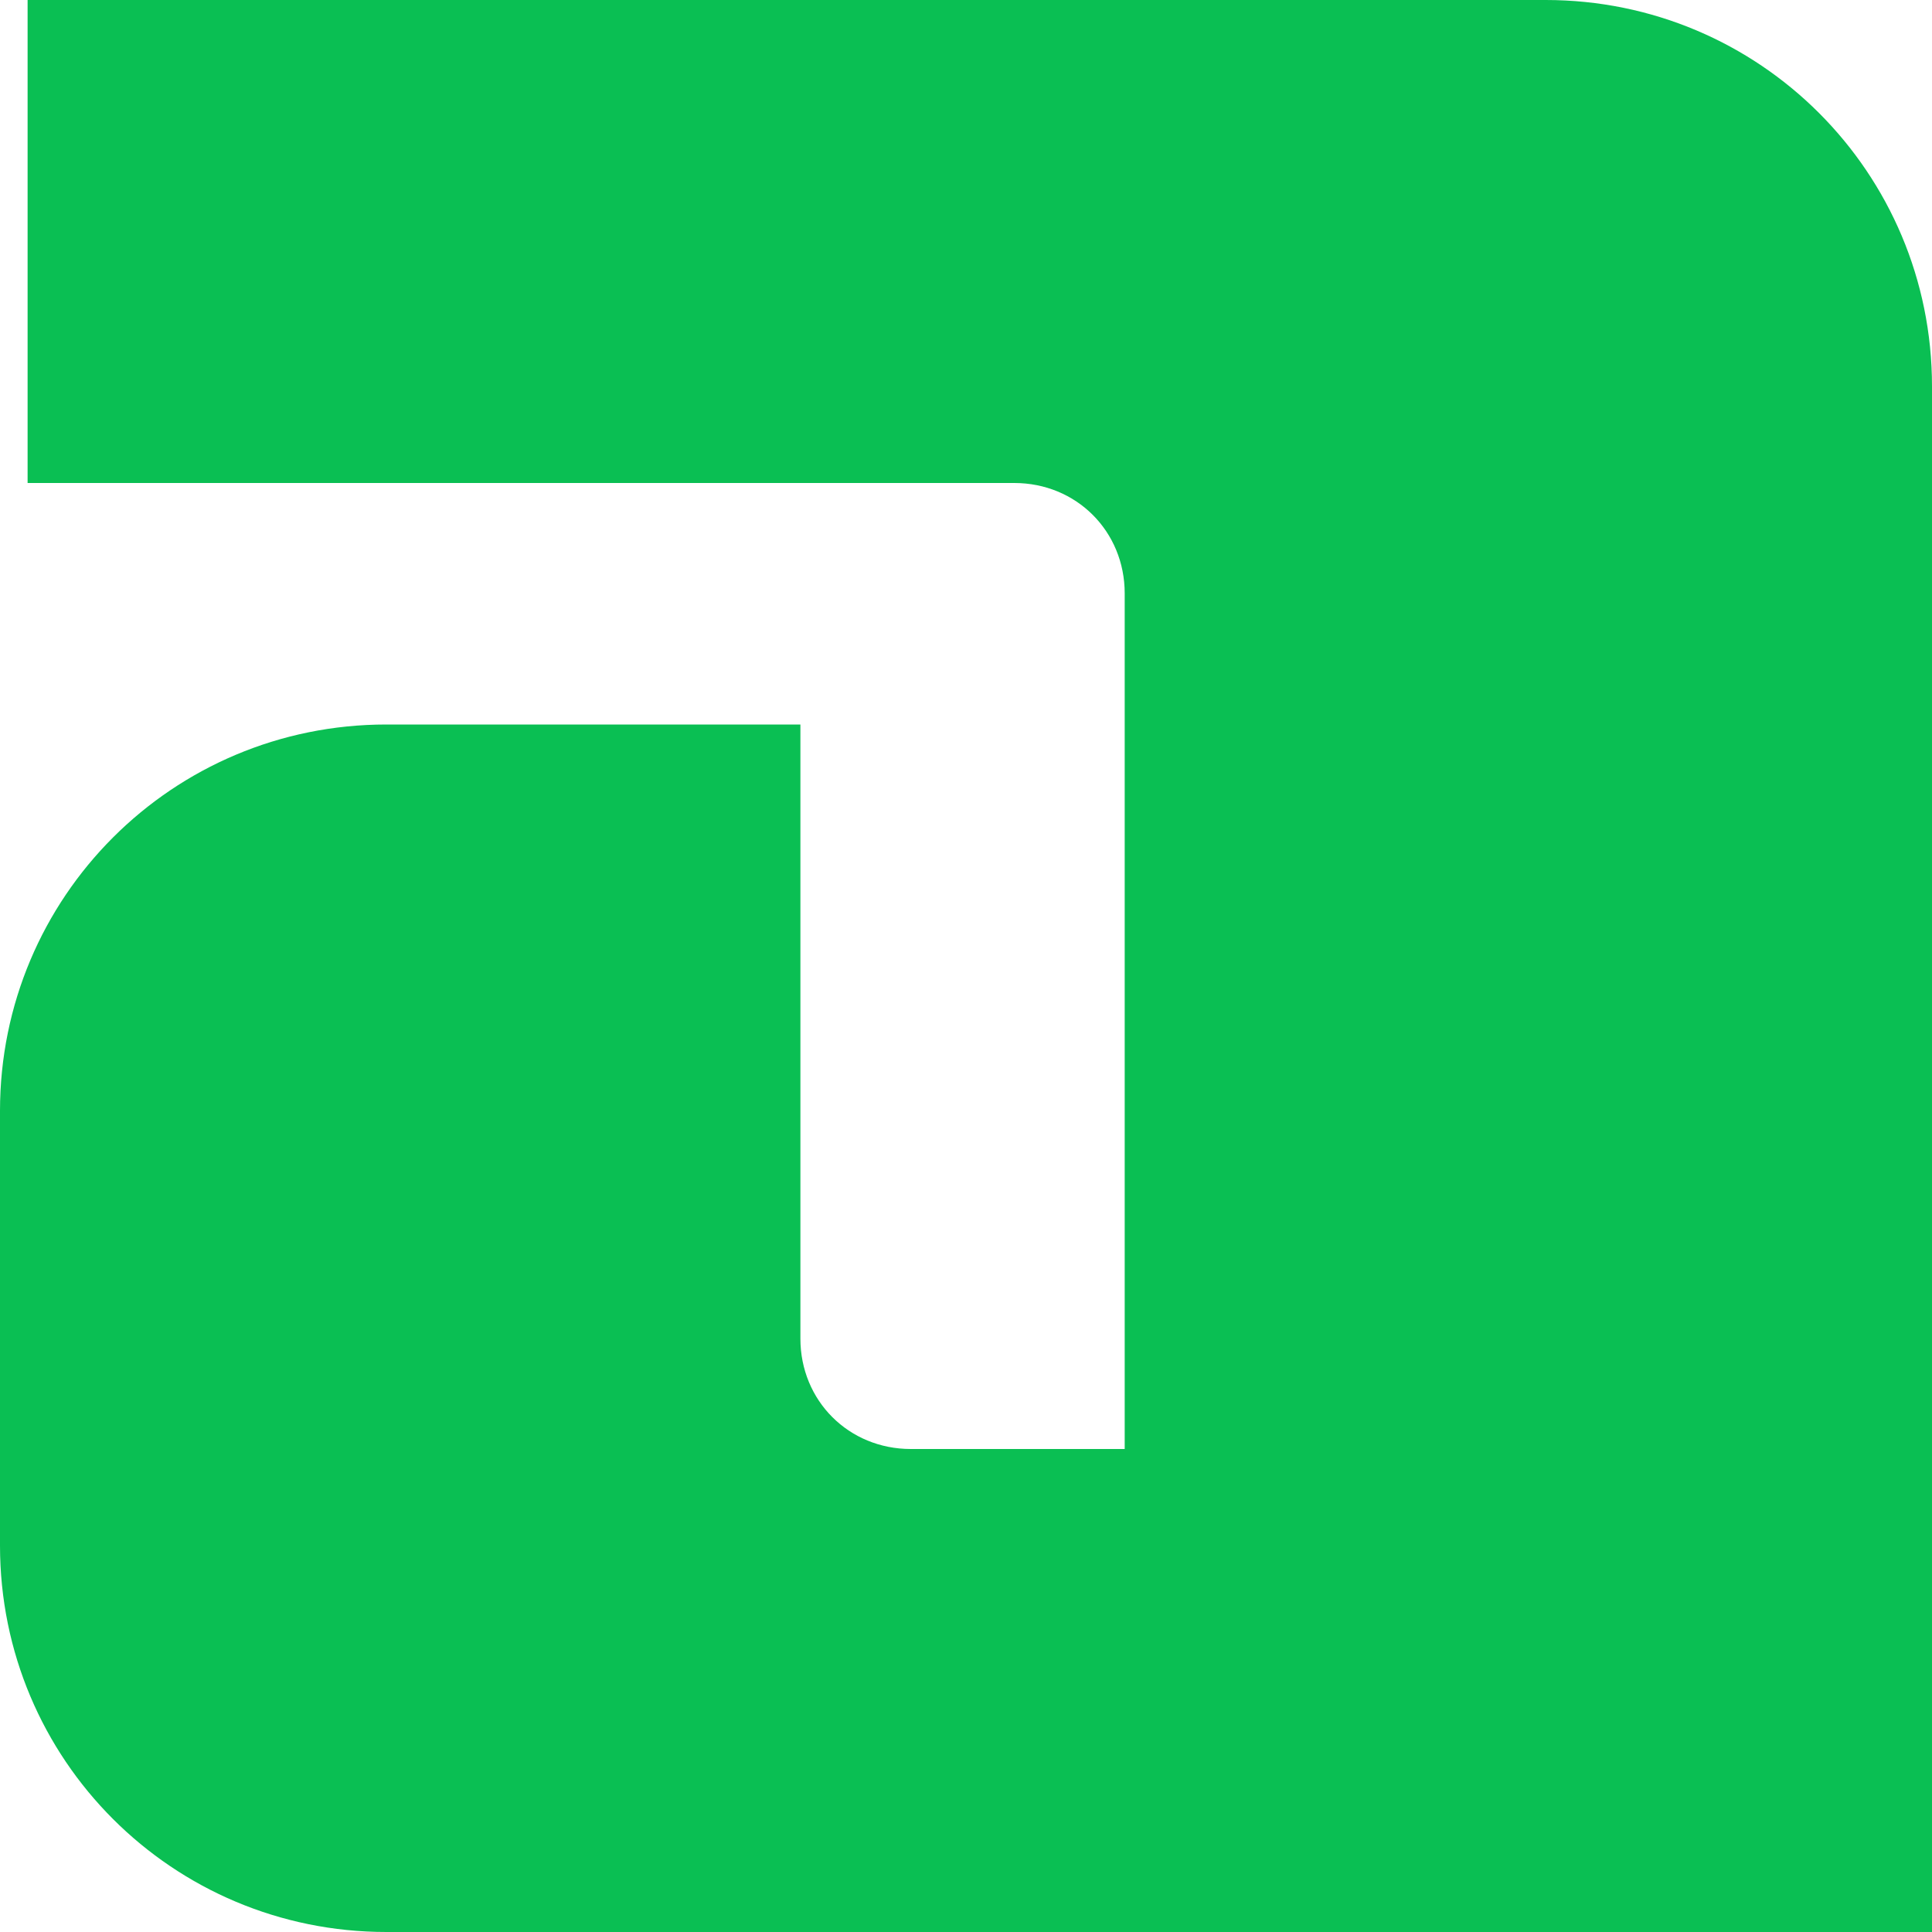
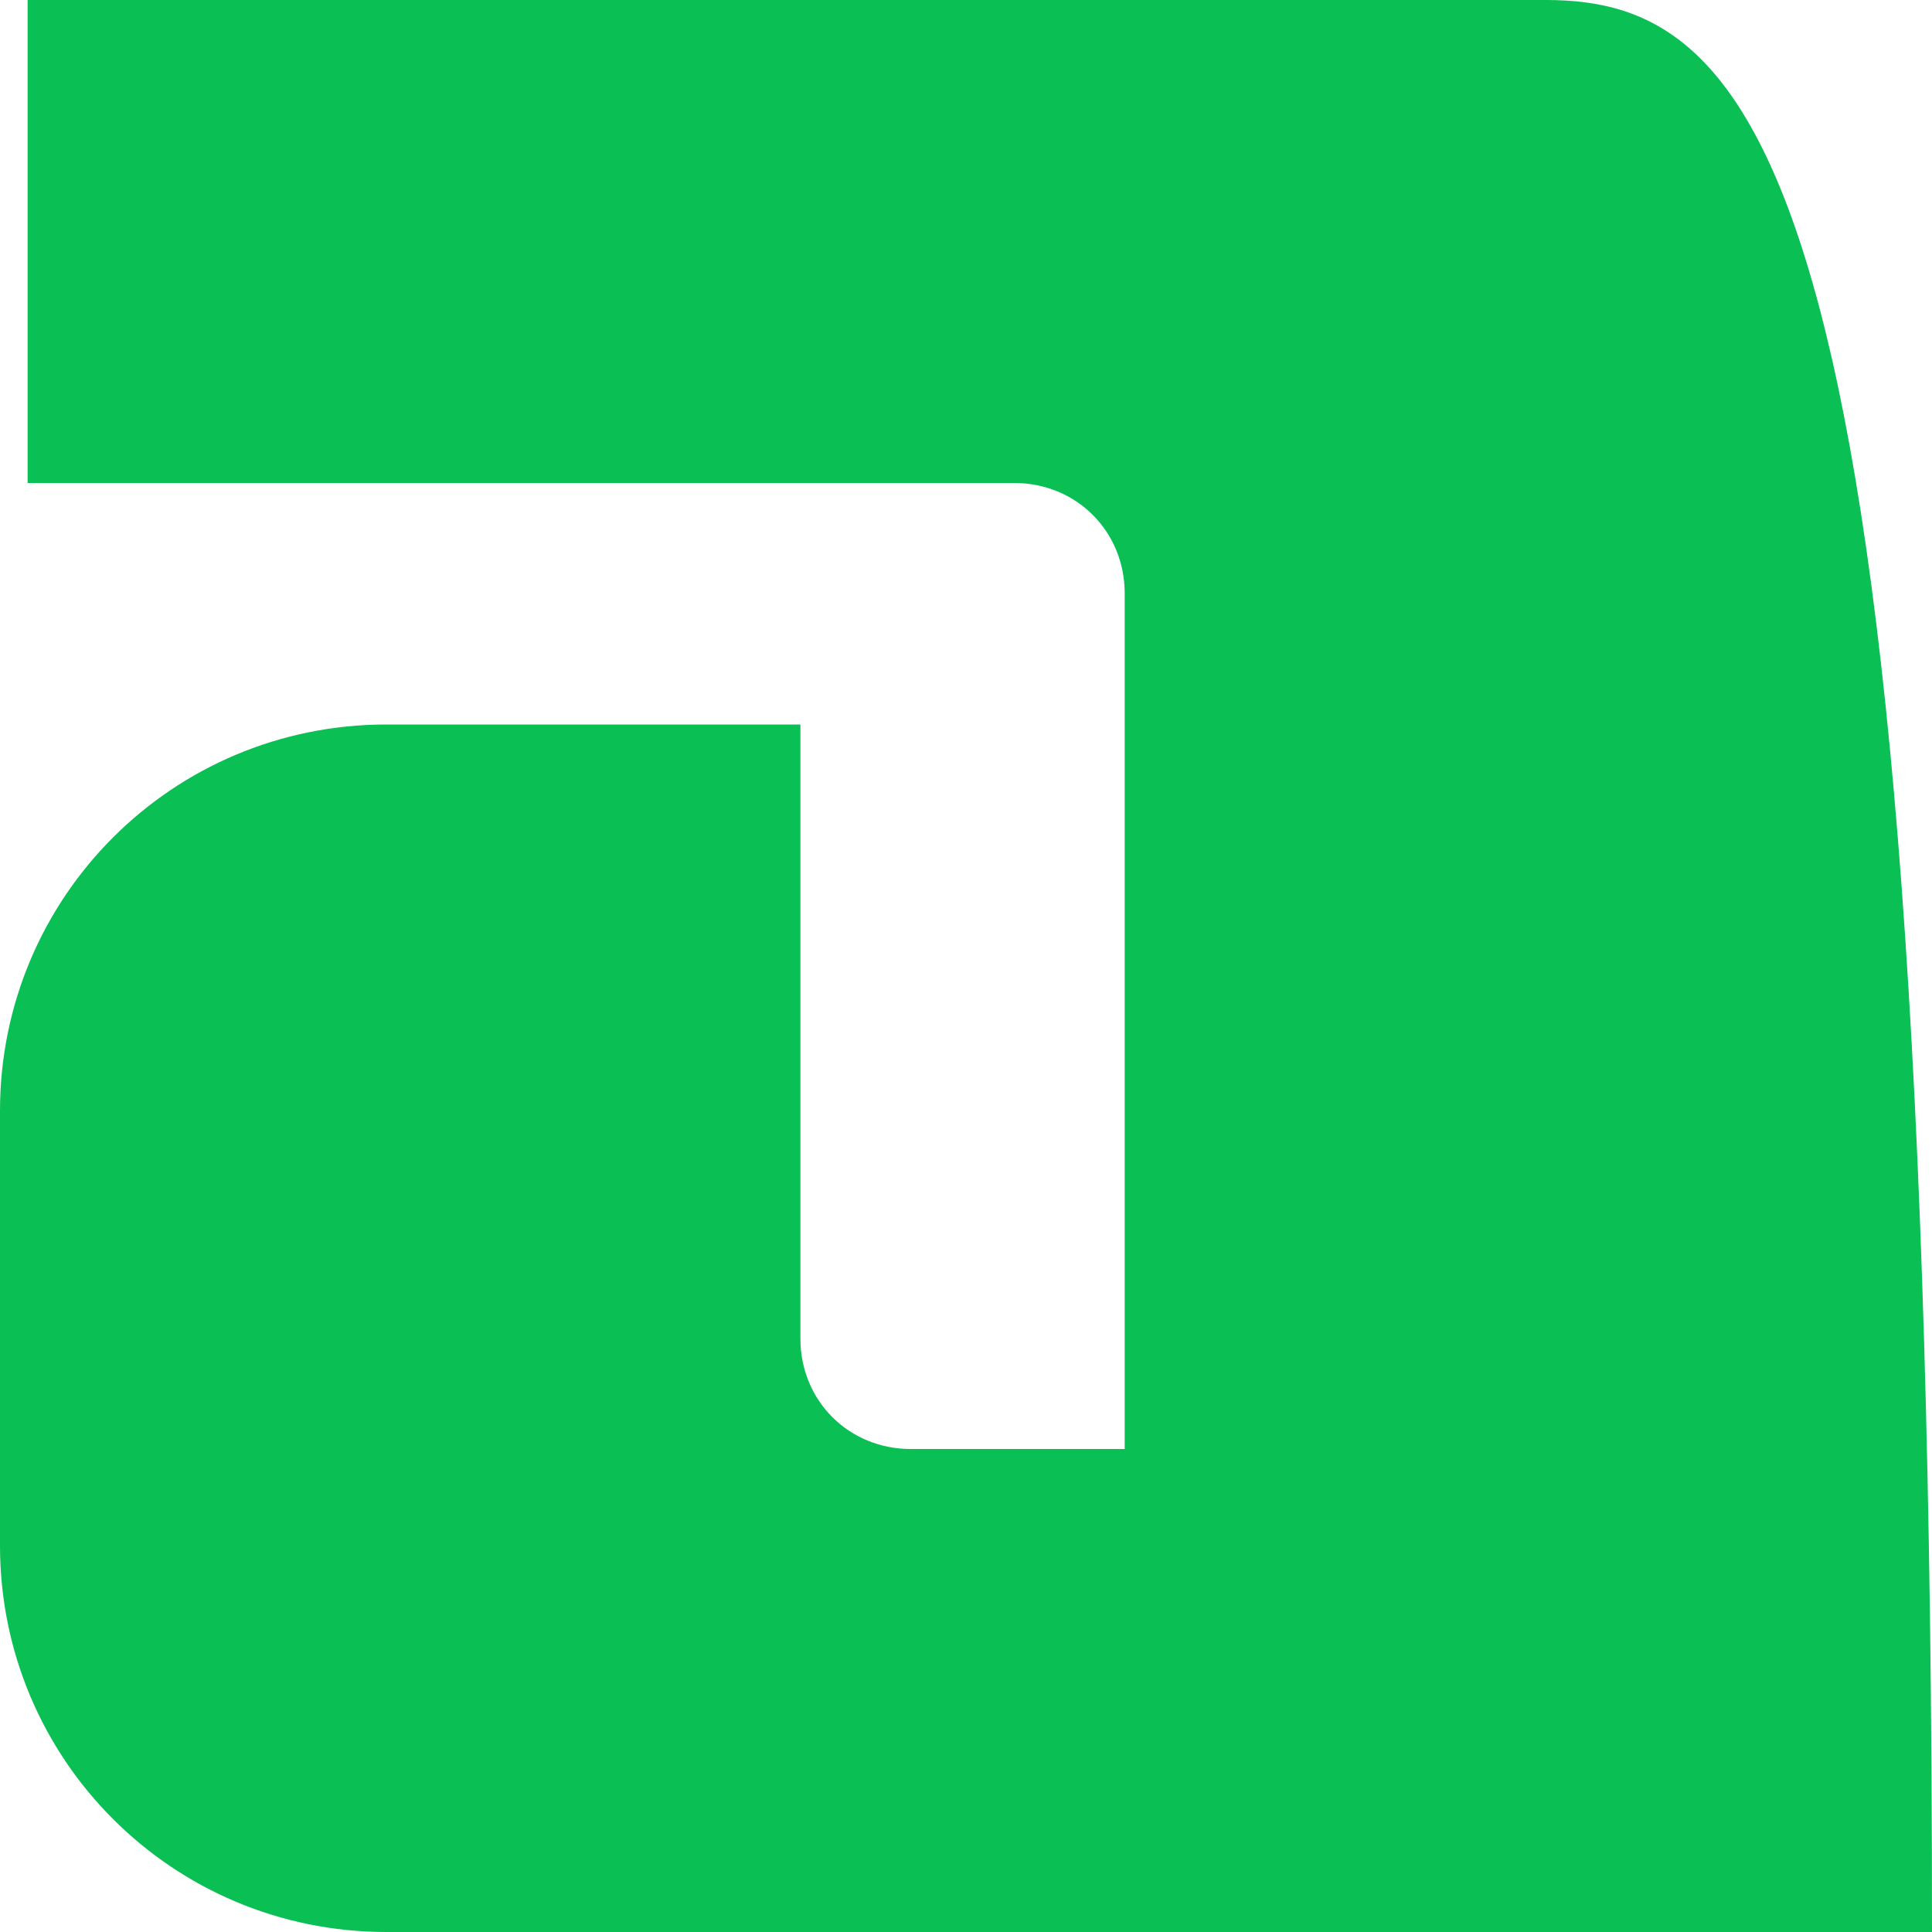
<svg xmlns="http://www.w3.org/2000/svg" fill="#0abf53" viewBox="0 0 28 28" version="1.1" id="svg1" width="28" height="28">
  <defs id="defs1" />
-   <path d="m 22.4,0 h -22 v 7 h 14.3 c 0.9,0 1.6,0.7 1.6,1.6 V 21 h -3.1 c -0.9,0 -1.6,-0.7 -1.6,-1.6 v -8.9 h -6 C 2.5,10.5 0,13 0,16.1 v 6.3 C 0,25.5 2.5,28 5.6,28 H 28 V 5.6 C 28,2.5 25.5,0 22.4,0 Z" id="path1" />
+   <path d="m 22.4,0 h -22 v 7 h 14.3 c 0.9,0 1.6,0.7 1.6,1.6 V 21 h -3.1 c -0.9,0 -1.6,-0.7 -1.6,-1.6 v -8.9 h -6 C 2.5,10.5 0,13 0,16.1 v 6.3 C 0,25.5 2.5,28 5.6,28 H 28 C 28,2.5 25.5,0 22.4,0 Z" id="path1" />
</svg>